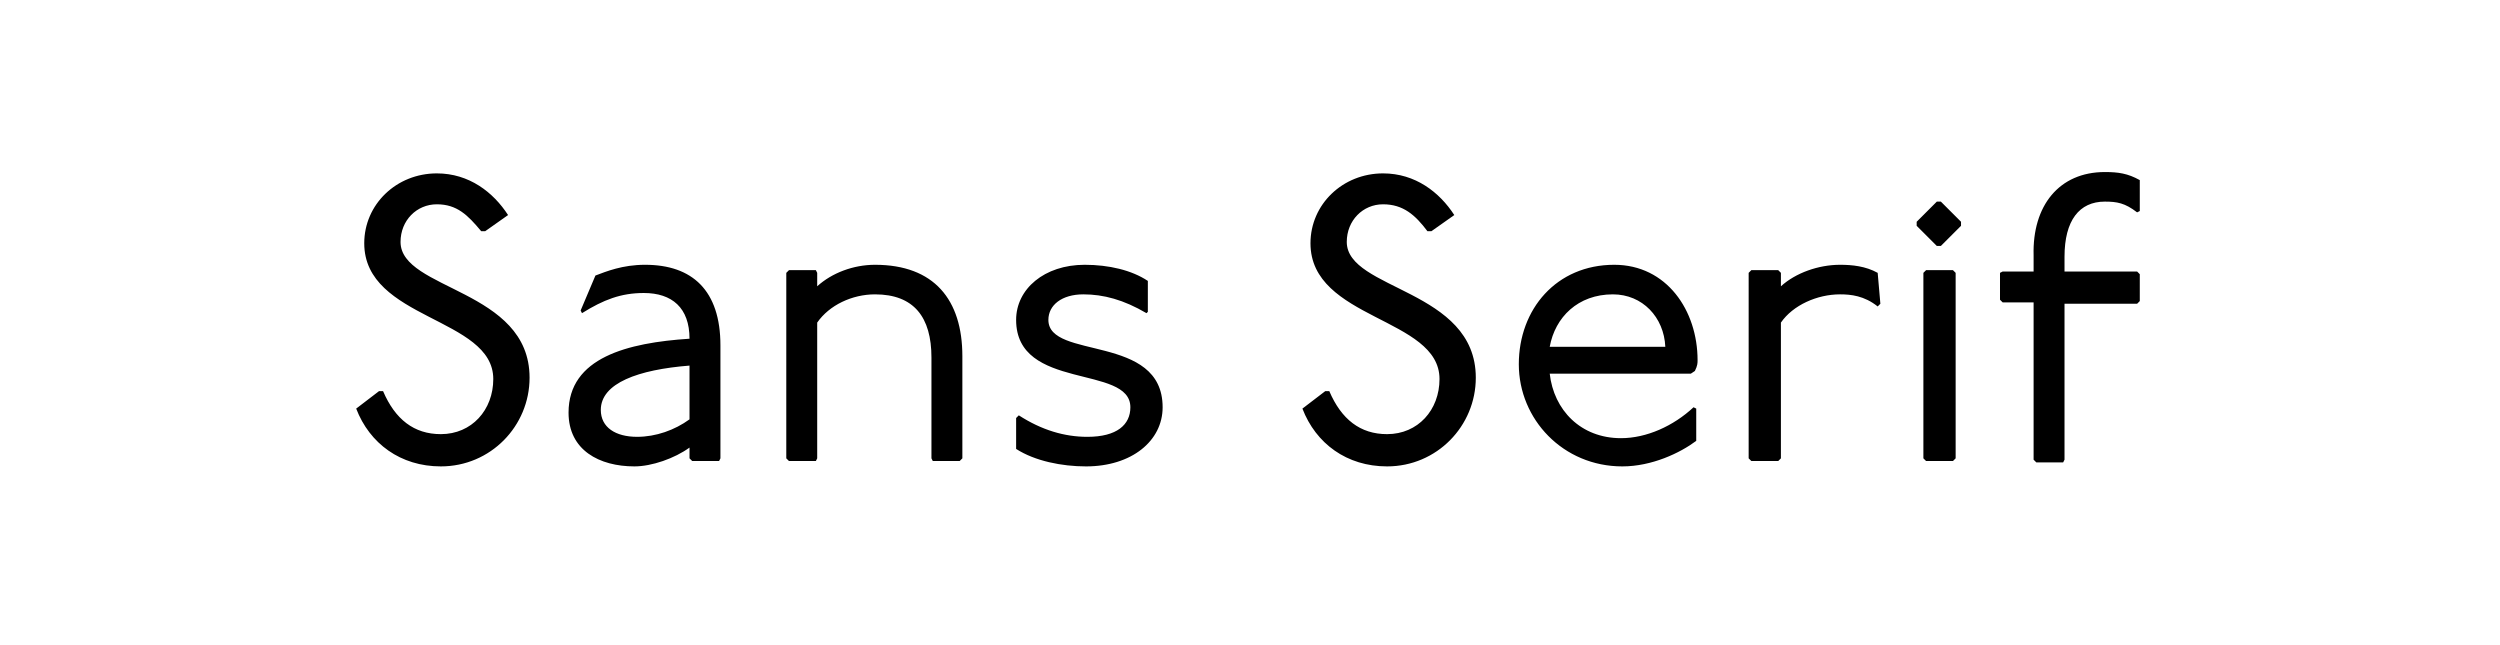
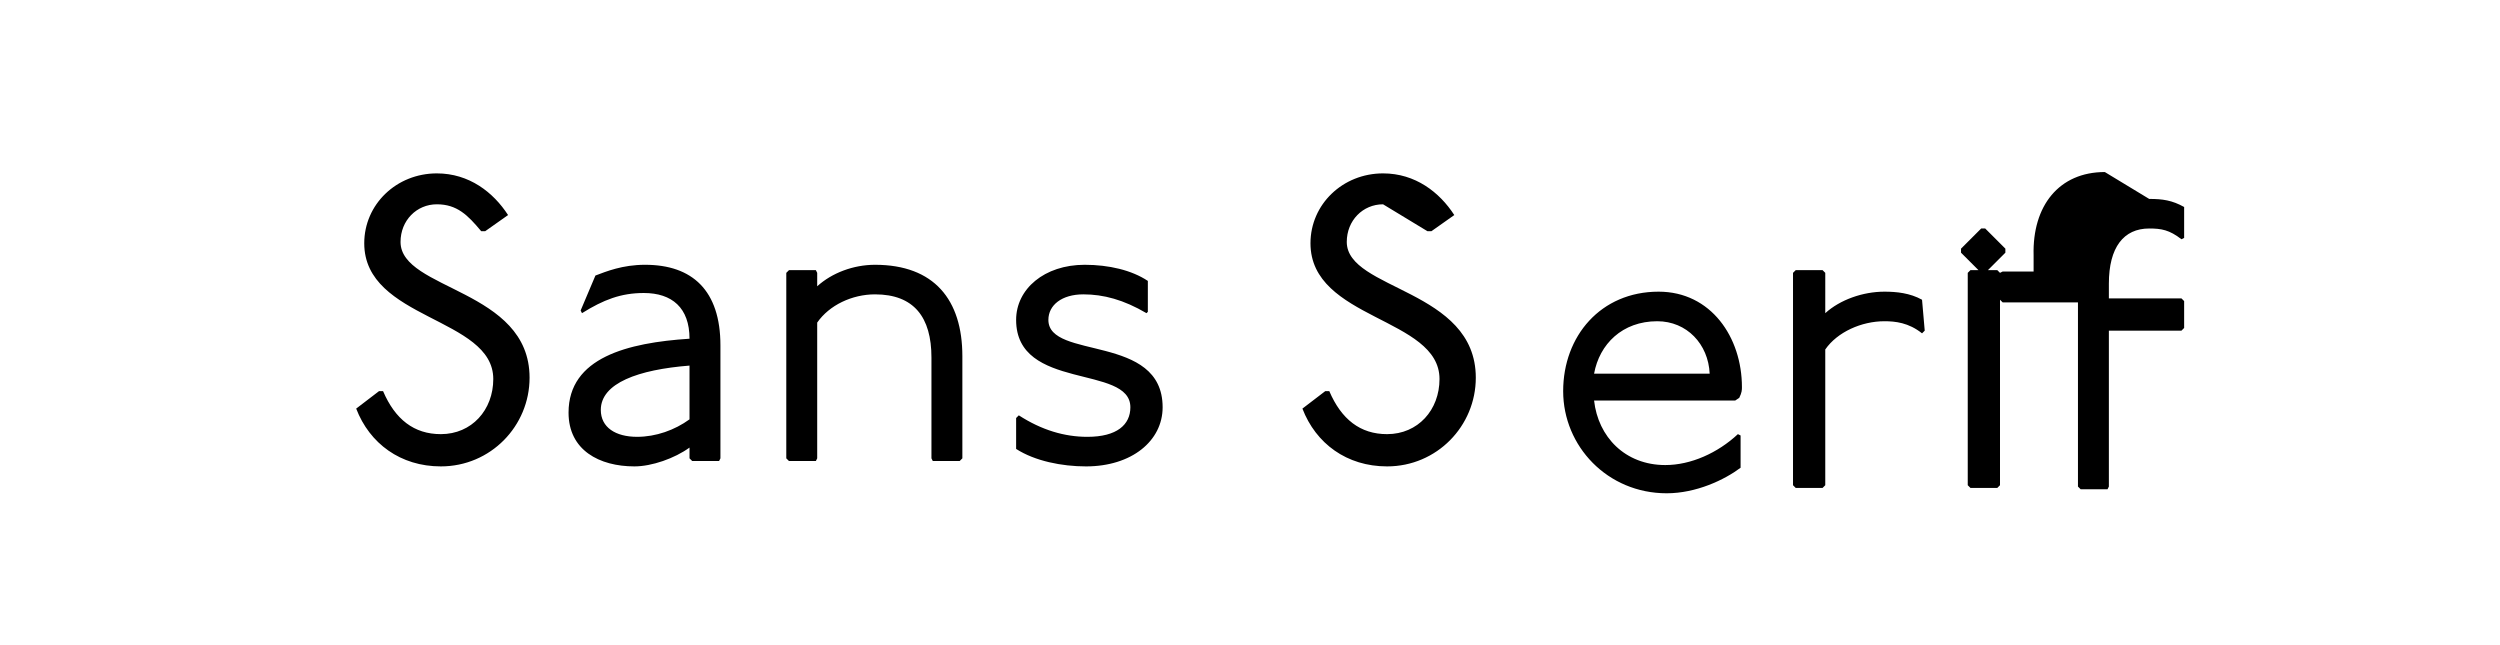
<svg xmlns="http://www.w3.org/2000/svg" viewBox="0 0 186 48">
-   <path d="M32.5 15.2c-1.5 0-2.7 1.2-2.7 2.8 0 3.6 9.6 3.5 9.6 10.1 0 3.6-2.9 6.6-6.6 6.6-3 0-5.3-1.7-6.3-4.3l1.7-1.3h.3c.9 2.1 2.3 3.2 4.3 3.2 2.3 0 3.9-1.8 3.9-4.1 0-4.6-9.6-4.4-9.6-10.1 0-2.9 2.4-5.2 5.4-5.2 2.4 0 4.2 1.4 5.3 3.1l-1.7 1.2h-.3c-1-1.2-1.8-2-3.3-2M48 19.7c3.5 0 5.6 1.9 5.6 6v8.4l-.1.2h-2l-.2-.2v-.8c-1.1.8-2.8 1.4-4.1 1.4-2.6 0-4.9-1.2-4.9-4 0-4.1 4.4-5.2 9-5.5 0-2.3-1.3-3.4-3.4-3.4-1.7 0-3 .5-4.6 1.5l-.1-.2 1.1-2.6c.8-.3 2-.8 3.7-.8m-3.3 10.8c0 1.3 1.1 2 2.7 2 1.4 0 2.8-.5 3.9-1.3v-4c-3.8.3-6.6 1.3-6.6 3.3m16.1-9.2c1.1-1 2.7-1.6 4.3-1.6 4.4 0 6.5 2.6 6.5 6.8v7.6l-.2.2h-2l-.1-.2v-7.5c0-3-1.3-4.7-4.2-4.7-1.7 0-3.4.8-4.3 2.1v10.1l-.1.2h-2l-.2-.2V20.3l.2-.2h2l.1.2zm19.8.6c-1.6 0-2.6.8-2.6 1.9 0 3 8.5 1 8.5 6.5 0 2.5-2.3 4.4-5.7 4.4-1.8 0-3.8-.4-5.2-1.3v-2.3l.2-.2c1.7 1.1 3.4 1.6 5.1 1.6 2.2 0 3.2-.9 3.2-2.2 0-3.2-8.5-1.2-8.5-6.5 0-2.3 2.1-4.1 5.1-4.1 1.8 0 3.5.4 4.7 1.2v2.3l-.1.1c-1.7-1-3.2-1.4-4.7-1.4m22.3-6.7c-1.5 0-2.7 1.2-2.7 2.8 0 3.6 9.6 3.5 9.6 10.1 0 3.6-2.9 6.6-6.6 6.6-3 0-5.3-1.7-6.3-4.3l1.7-1.3h.3c.9 2.1 2.3 3.2 4.3 3.2 2.3 0 3.9-1.8 3.9-4.1 0-4.6-9.6-4.4-9.6-10.1 0-2.9 2.4-5.2 5.4-5.2 2.4 0 4.2 1.4 5.3 3.1l-1.7 1.2h-.3c-.9-1.2-1.8-2-3.3-2m17.8 19.5c-4.4 0-7.7-3.5-7.7-7.6s2.8-7.4 7.1-7.4c3.9 0 6.2 3.4 6.2 7.1 0 .2 0 .4-.2.8l-.3.2h-10.5c.3 2.7 2.3 4.8 5.3 4.8 1.9 0 3.9-.9 5.4-2.3l.2.1v2.4c-1.2.9-3.3 1.9-5.5 1.9m-.7-12.8c-2.6 0-4.3 1.7-4.7 3.9h8.6c-.1-2.2-1.7-3.9-3.9-3.9m12.5-.6c1.1-1 2.8-1.6 4.4-1.6.9 0 1.9.1 2.8.6l.2 2.3-.2.2c-1-.8-2-.9-2.8-.9-1.7 0-3.5.8-4.4 2.1v10.1l-.2.2h-2l-.2-.2V20.3l.2-.2h2l.2.2zm13.4-4.5-1.5 1.5h-.3l-1.5-1.5v-.3l1.5-1.5h.3l1.5 1.5zm-.4 17.3-.2.2h-2l-.2-.2V20.3l.2-.2h2l.2.2zm11.1-21.3c1 0 1.7.1 2.6.6v2.3l-.2.1c-.9-.7-1.5-.8-2.4-.8-1.9 0-3 1.4-3 4.1v1.1h5.4l.2.2v2l-.2.2h-5.4v11.6l-.1.2h-2l-.2-.2V22.5H149l-.2-.2v-2l.2-.1h2.3V19c-.1-3.7 1.9-6.2 5.3-6.2" />
+   <path d="M32.5 15.2c-1.5 0-2.7 1.2-2.7 2.8 0 3.6 9.6 3.5 9.6 10.1 0 3.6-2.9 6.6-6.6 6.6-3 0-5.3-1.7-6.3-4.3l1.7-1.3h.3c.9 2.1 2.3 3.2 4.3 3.2 2.3 0 3.9-1.8 3.9-4.1 0-4.6-9.6-4.4-9.6-10.1 0-2.9 2.4-5.2 5.4-5.2 2.4 0 4.2 1.4 5.3 3.1l-1.7 1.2h-.3c-1-1.2-1.8-2-3.3-2M48 19.7c3.5 0 5.6 1.9 5.6 6v8.4l-.1.2h-2l-.2-.2v-.8c-1.1.8-2.8 1.4-4.1 1.4-2.6 0-4.9-1.2-4.9-4 0-4.1 4.4-5.2 9-5.5 0-2.3-1.3-3.4-3.4-3.4-1.7 0-3 .5-4.6 1.5l-.1-.2 1.1-2.6c.8-.3 2-.8 3.7-.8m-3.3 10.8c0 1.3 1.1 2 2.7 2 1.4 0 2.8-.5 3.9-1.3v-4c-3.8.3-6.6 1.3-6.6 3.3m16.1-9.2c1.1-1 2.7-1.6 4.3-1.6 4.4 0 6.5 2.6 6.5 6.8v7.6l-.2.2h-2l-.1-.2v-7.5c0-3-1.3-4.7-4.2-4.7-1.7 0-3.4.8-4.3 2.1v10.1l-.1.2h-2l-.2-.2V20.3l.2-.2h2l.1.2zm19.8.6c-1.6 0-2.6.8-2.6 1.9 0 3 8.5 1 8.5 6.5 0 2.5-2.3 4.4-5.7 4.4-1.8 0-3.8-.4-5.2-1.3v-2.3l.2-.2c1.7 1.1 3.4 1.6 5.1 1.6 2.2 0 3.2-.9 3.2-2.2 0-3.2-8.5-1.2-8.5-6.5 0-2.3 2.1-4.1 5.1-4.1 1.8 0 3.5.4 4.7 1.2v2.3l-.1.1c-1.7-1-3.2-1.4-4.7-1.4m22.3-6.7c-1.5 0-2.7 1.2-2.7 2.8 0 3.6 9.6 3.5 9.6 10.1 0 3.6-2.9 6.6-6.6 6.6-3 0-5.3-1.7-6.3-4.3l1.7-1.3h.3c.9 2.1 2.3 3.2 4.3 3.2 2.3 0 3.9-1.8 3.9-4.1 0-4.6-9.6-4.4-9.6-10.1 0-2.9 2.4-5.2 5.4-5.2 2.4 0 4.2 1.4 5.3 3.1l-1.7 1.2h-.3m17.8 19.5c-4.4 0-7.7-3.5-7.7-7.6s2.8-7.4 7.1-7.4c3.9 0 6.2 3.4 6.2 7.1 0 .2 0 .4-.2.8l-.3.2h-10.5c.3 2.7 2.3 4.8 5.3 4.8 1.9 0 3.9-.9 5.4-2.3l.2.1v2.4c-1.2.9-3.3 1.9-5.5 1.9m-.7-12.8c-2.6 0-4.3 1.7-4.7 3.9h8.6c-.1-2.2-1.7-3.9-3.9-3.9m12.5-.6c1.1-1 2.8-1.6 4.4-1.6.9 0 1.9.1 2.8.6l.2 2.3-.2.2c-1-.8-2-.9-2.8-.9-1.7 0-3.5.8-4.4 2.1v10.1l-.2.2h-2l-.2-.2V20.3l.2-.2h2l.2.2zm13.4-4.5-1.5 1.5h-.3l-1.5-1.5v-.3l1.5-1.5h.3l1.5 1.5zm-.4 17.3-.2.2h-2l-.2-.2V20.3l.2-.2h2l.2.2zm11.1-21.3c1 0 1.7.1 2.6.6v2.3l-.2.1c-.9-.7-1.5-.8-2.4-.8-1.9 0-3 1.4-3 4.1v1.1h5.4l.2.2v2l-.2.2h-5.4v11.6l-.1.2h-2l-.2-.2V22.5H149l-.2-.2v-2l.2-.1h2.3V19c-.1-3.7 1.9-6.2 5.3-6.2" />
</svg>